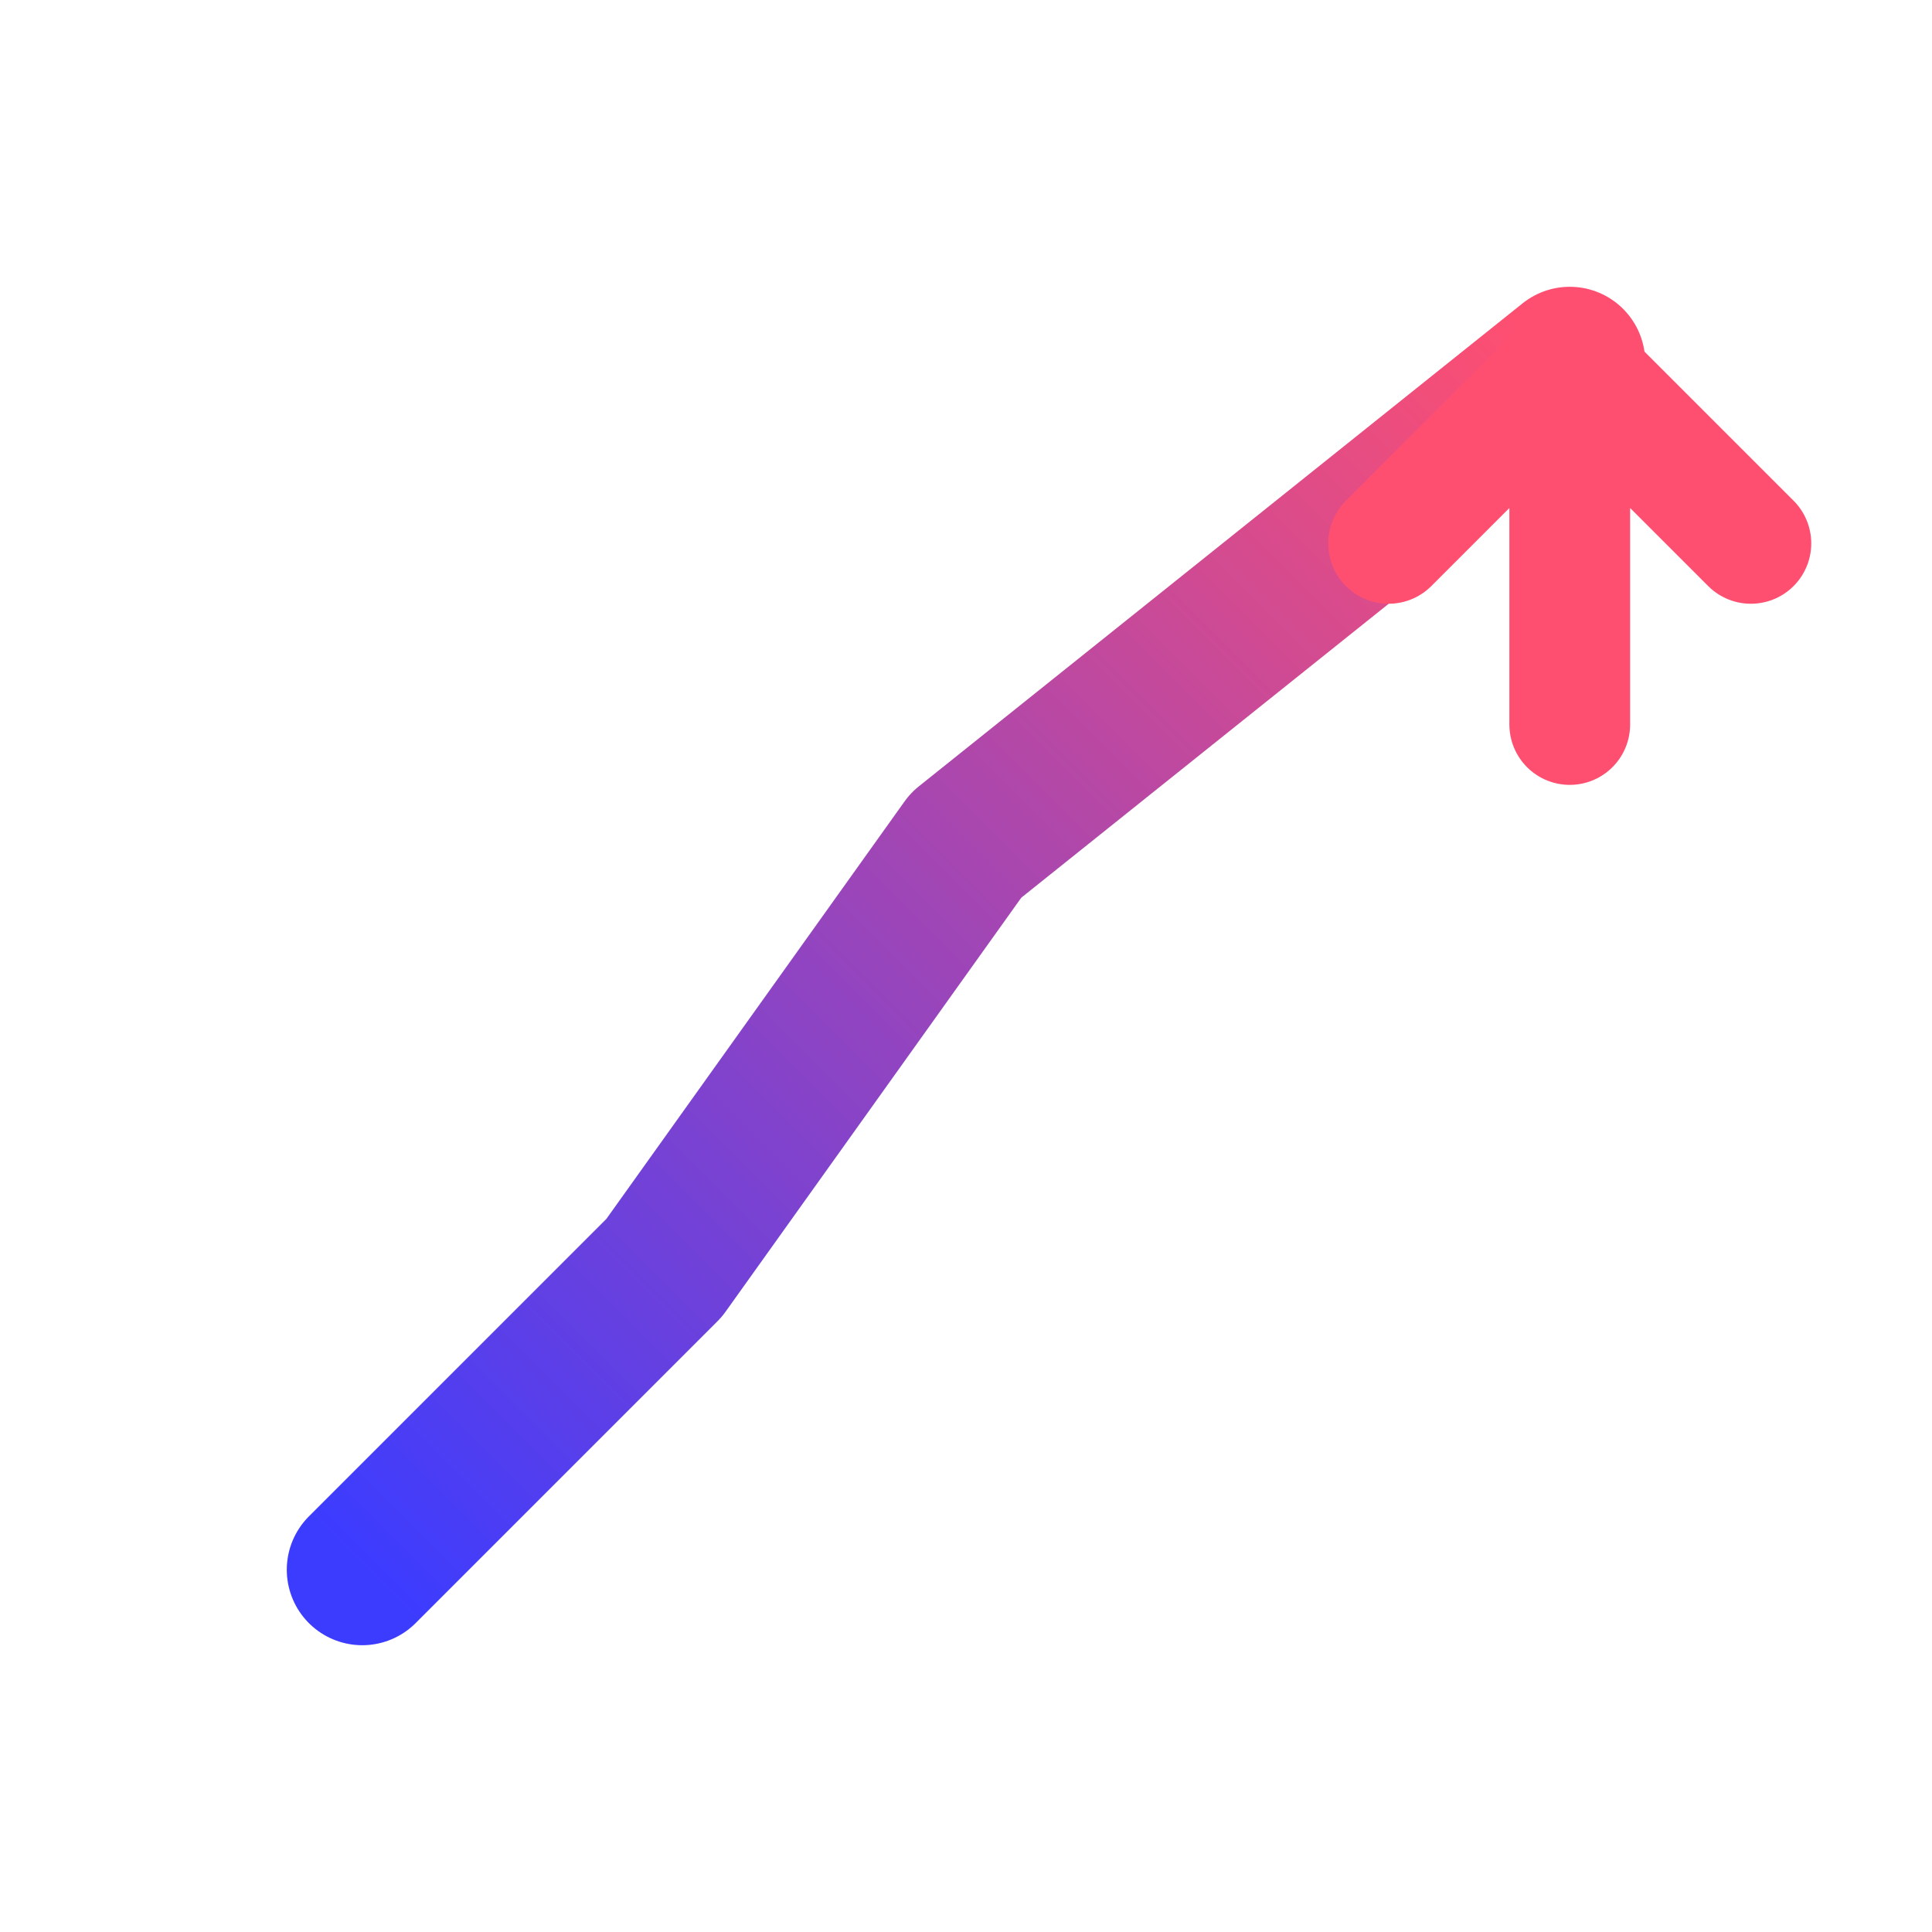
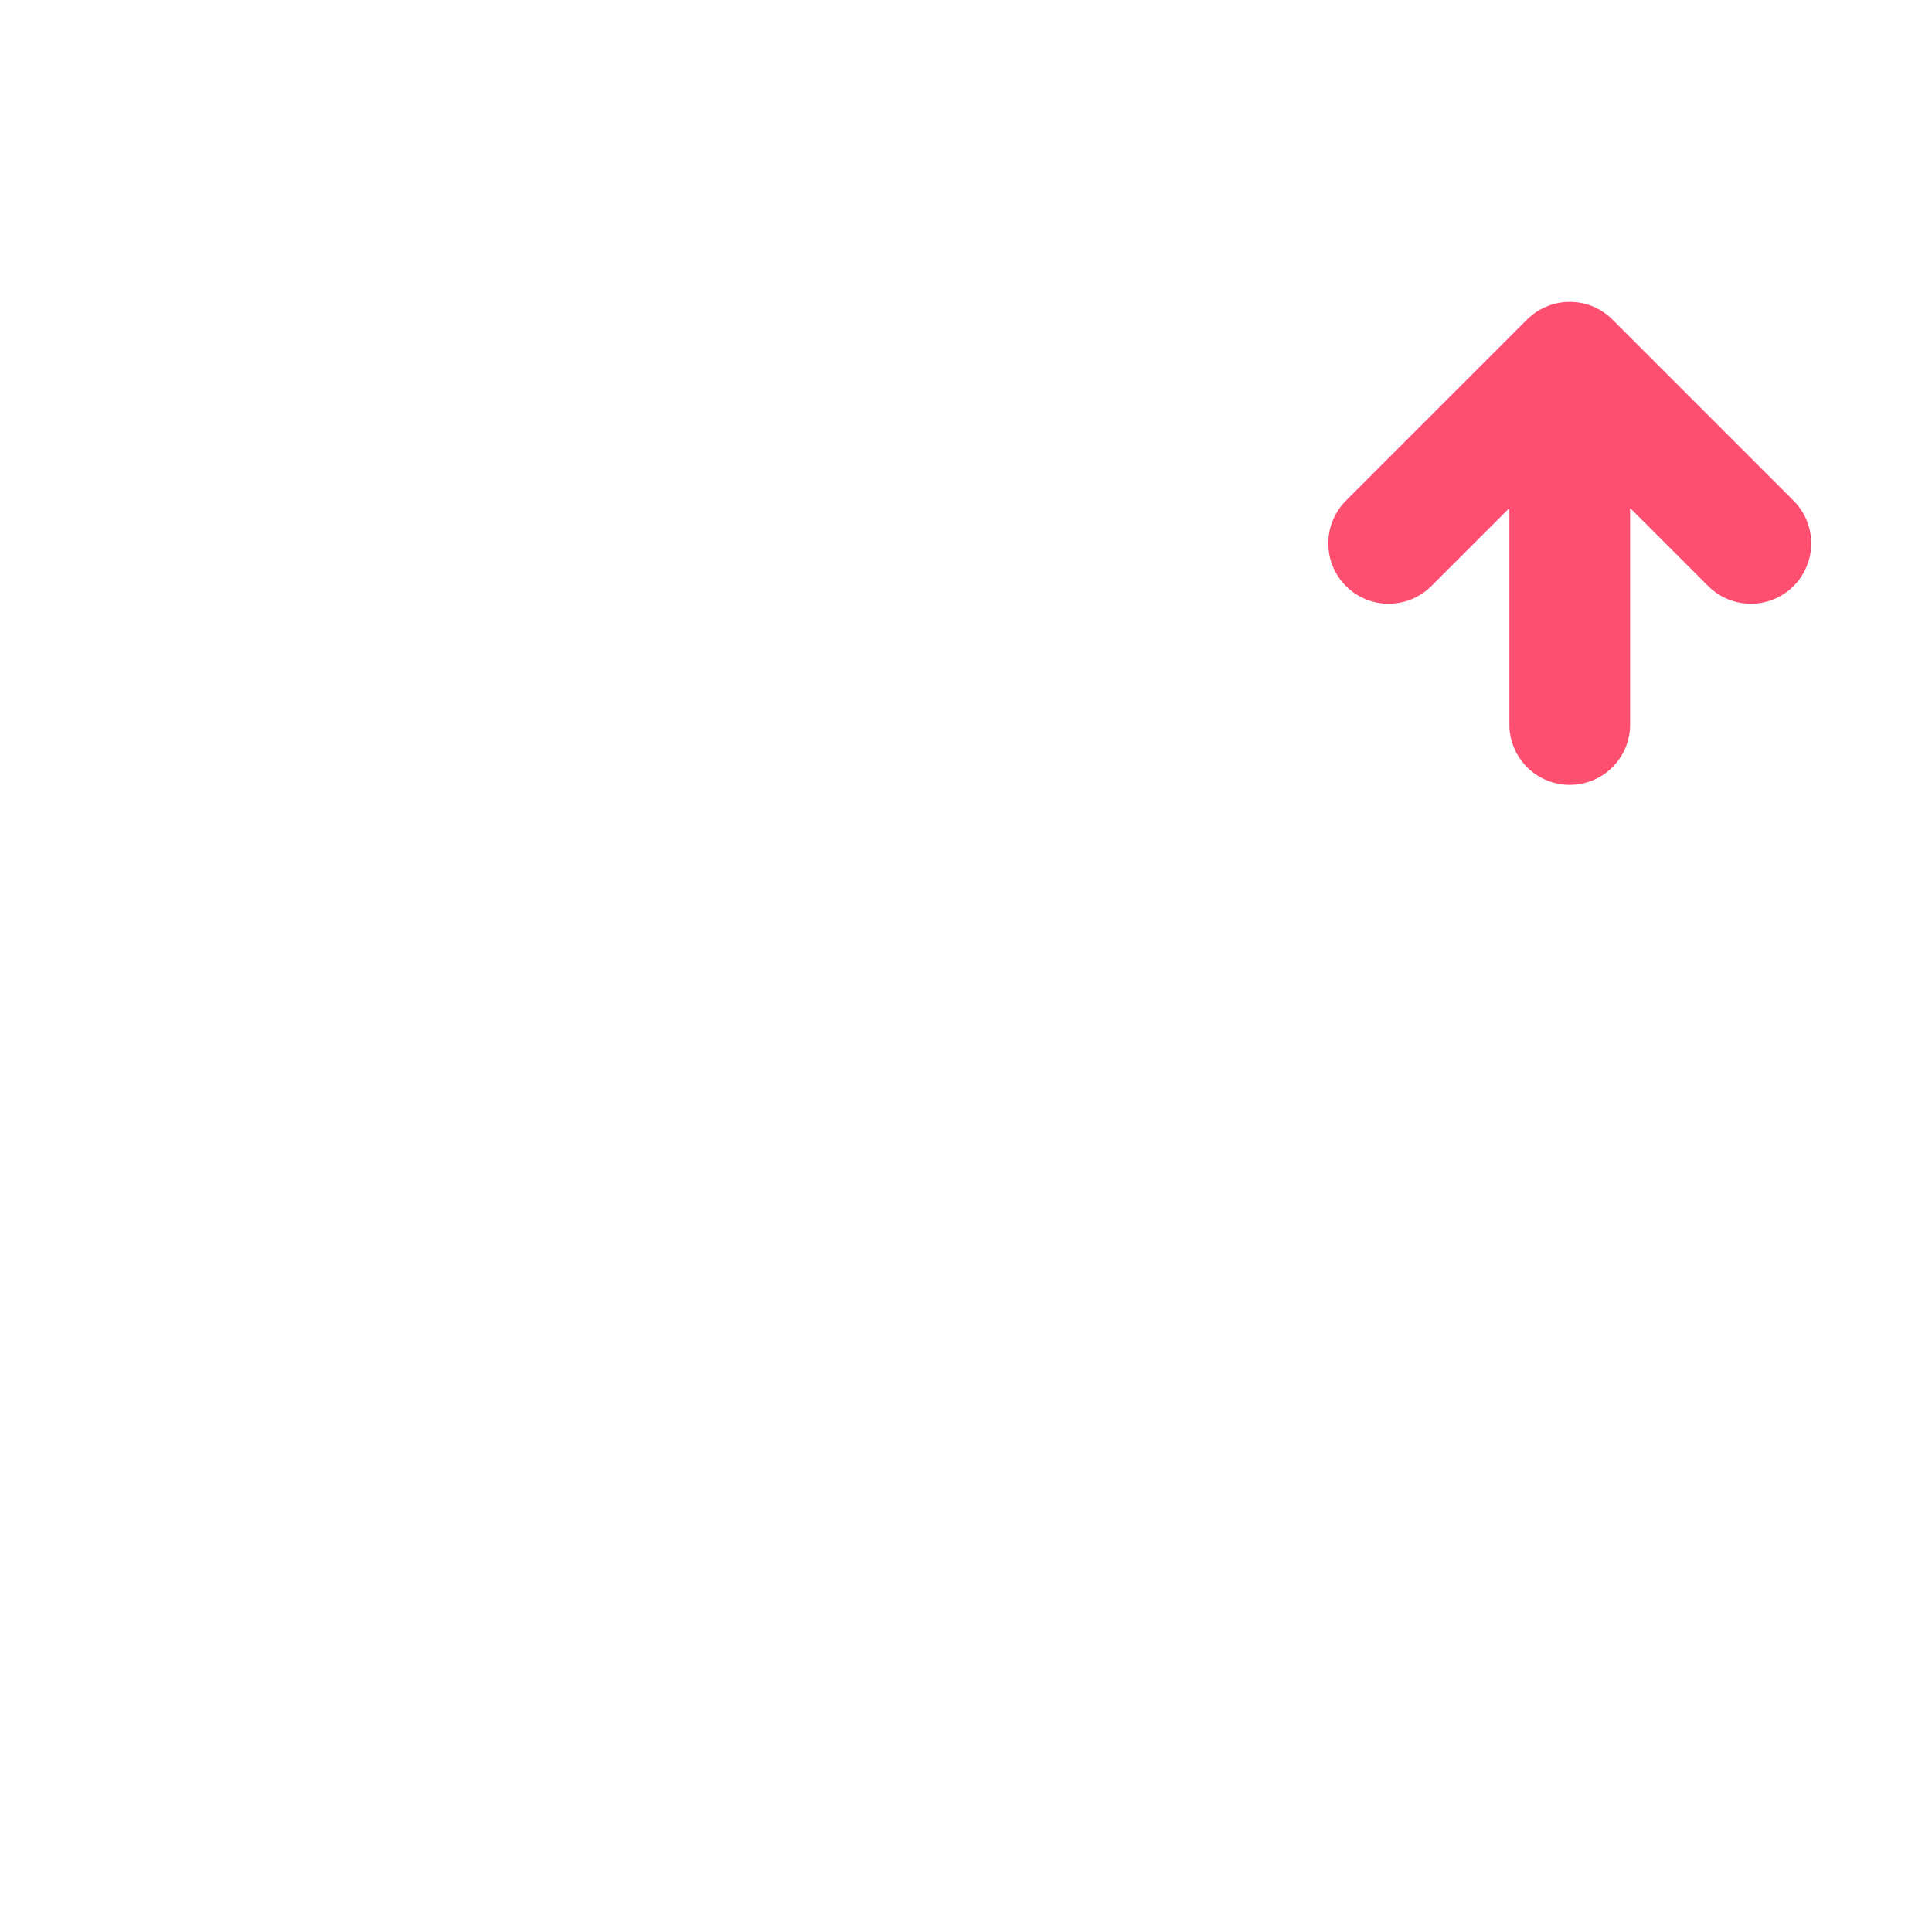
<svg xmlns="http://www.w3.org/2000/svg" viewBox="0 0 32 32" width="32" height="32">
  <defs>
    <linearGradient id="faviconGradient" x1="0%" y1="100%" x2="100%" y2="0%">
      <stop offset="0%" style="stop-color:#3C3CFF;stop-opacity:1" />
      <stop offset="100%" style="stop-color:#FF4F70;stop-opacity:1" />
    </linearGradient>
  </defs>
-   <path d="M6 26 L11 21 L16 14 L21 10 L26 6" stroke="url(#faviconGradient)" stroke-width="2.5" fill="none" stroke-linecap="round" stroke-linejoin="round" />
  <path d="M23 9 L26 6 L29 9 M26 6 L26 12" stroke="#FF4F70" stroke-width="2" fill="none" stroke-linecap="round" stroke-linejoin="round" />
</svg>